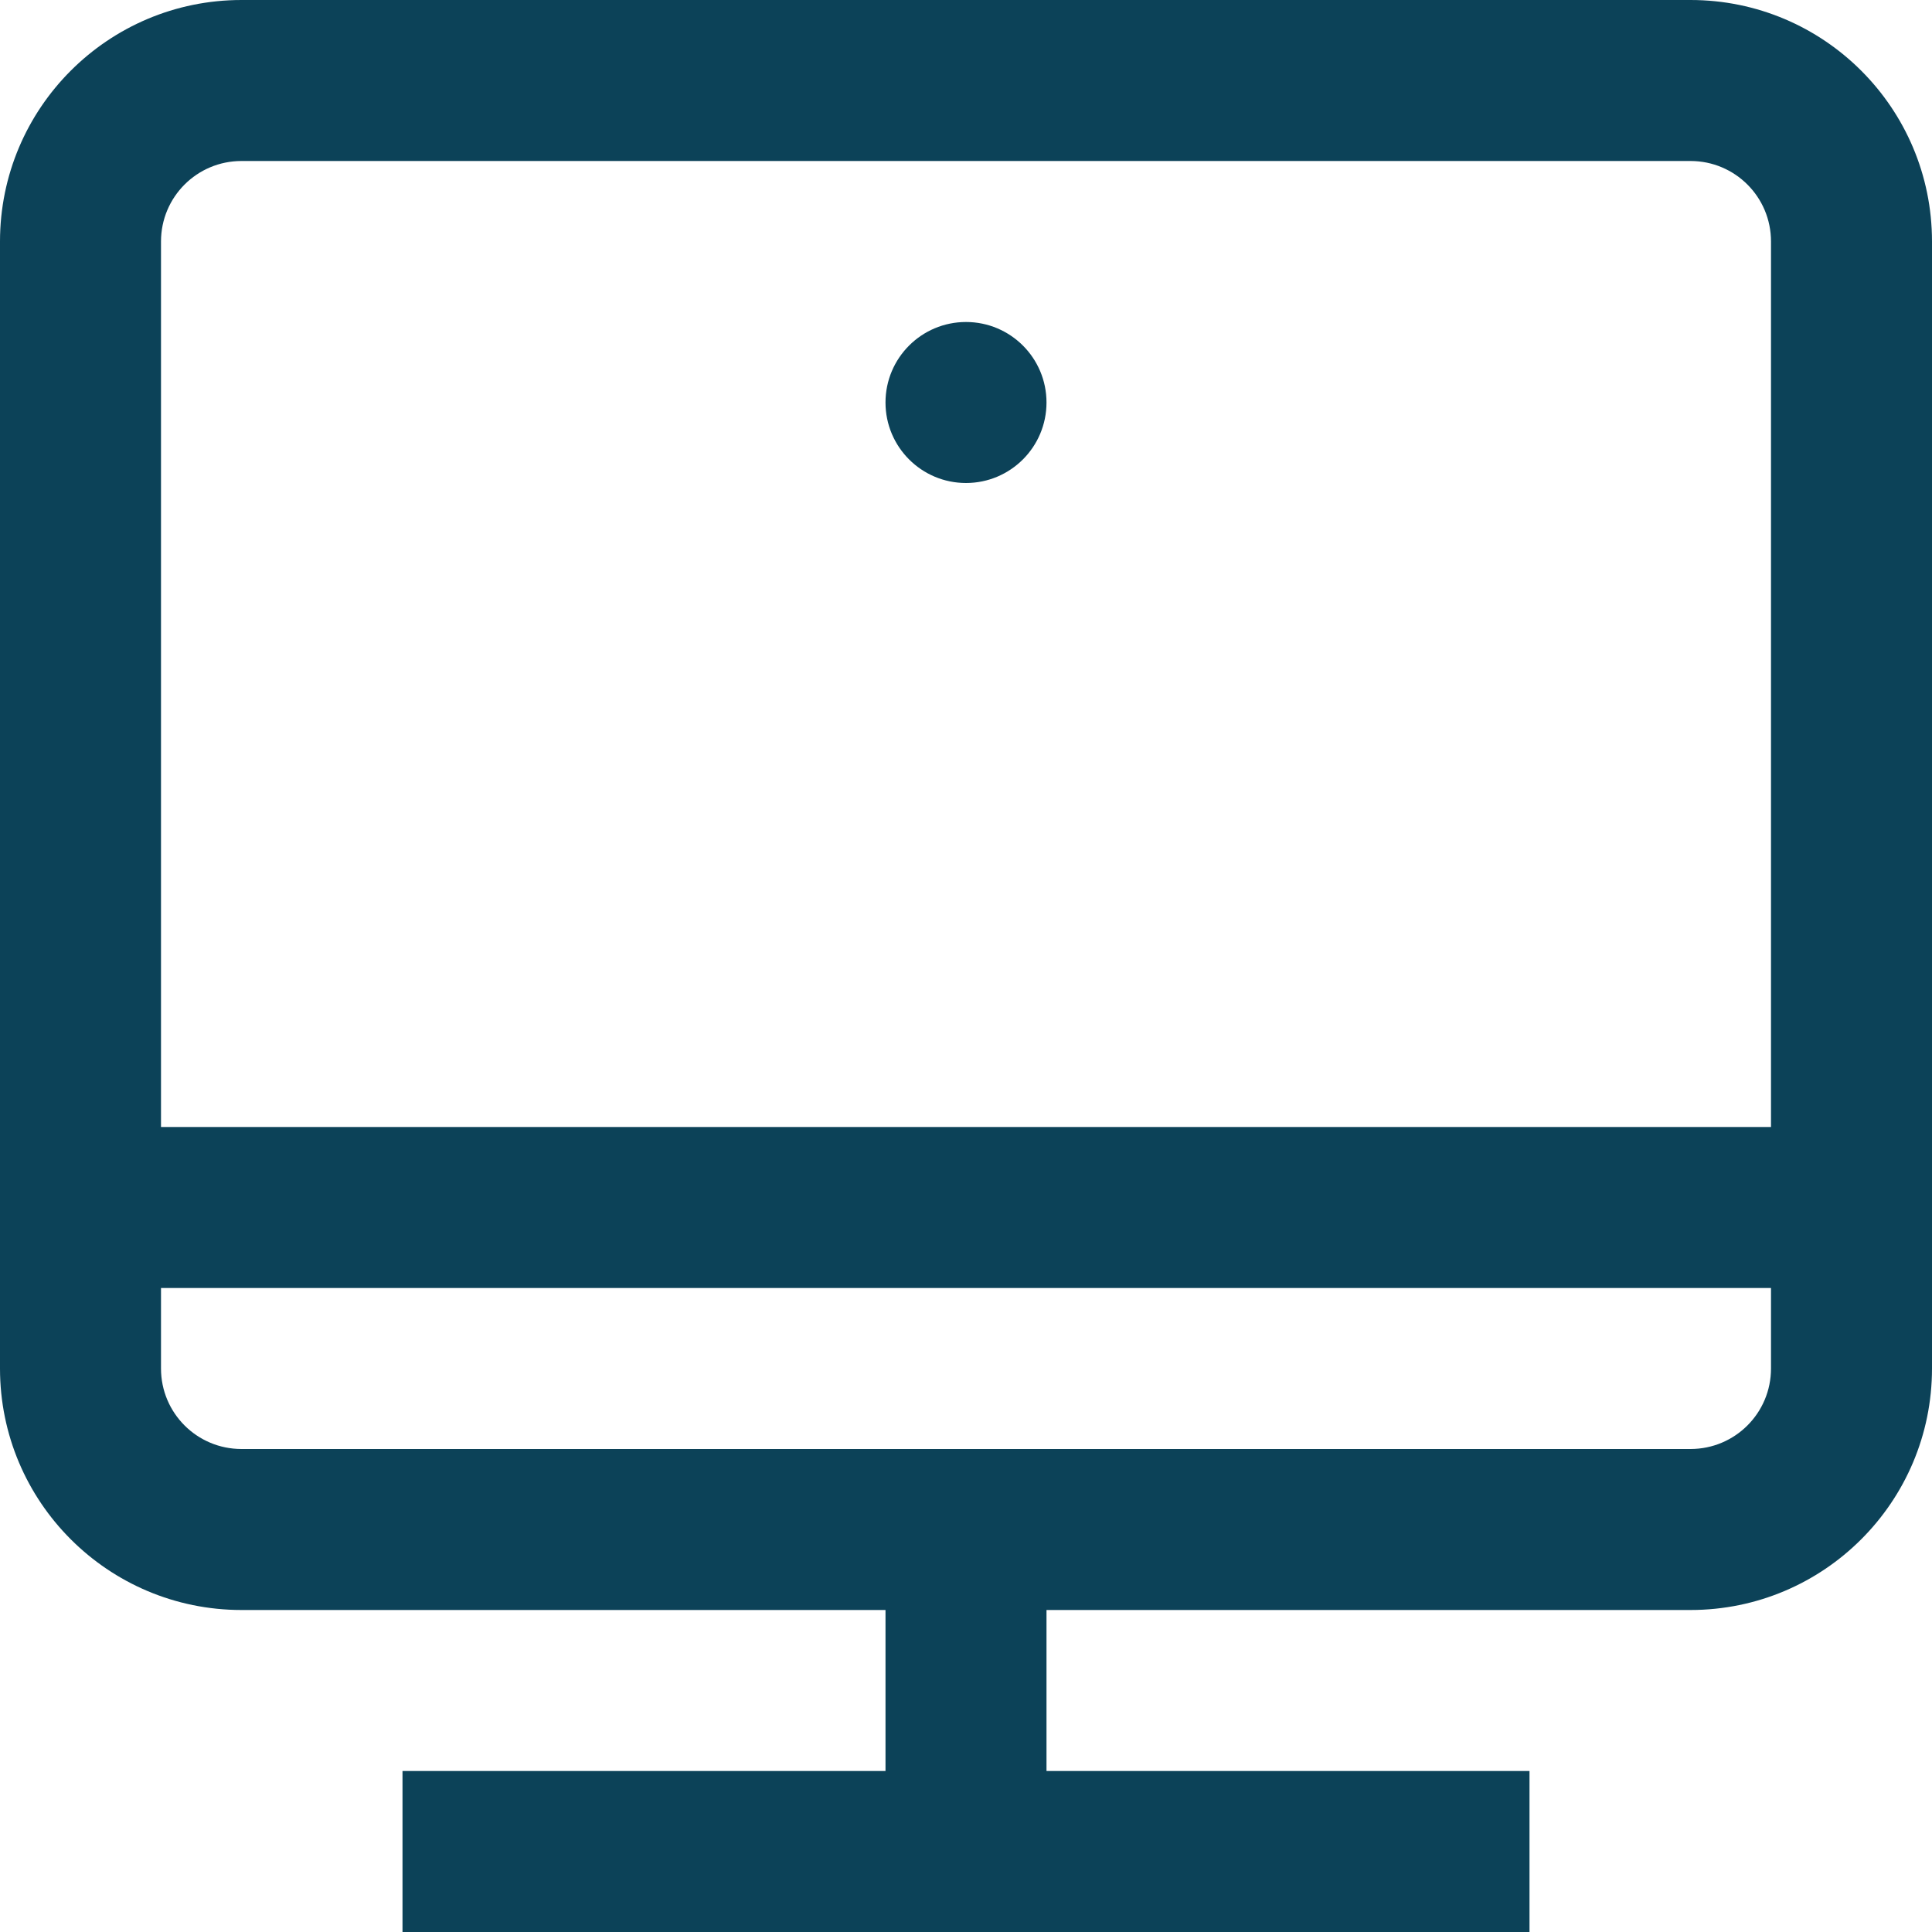
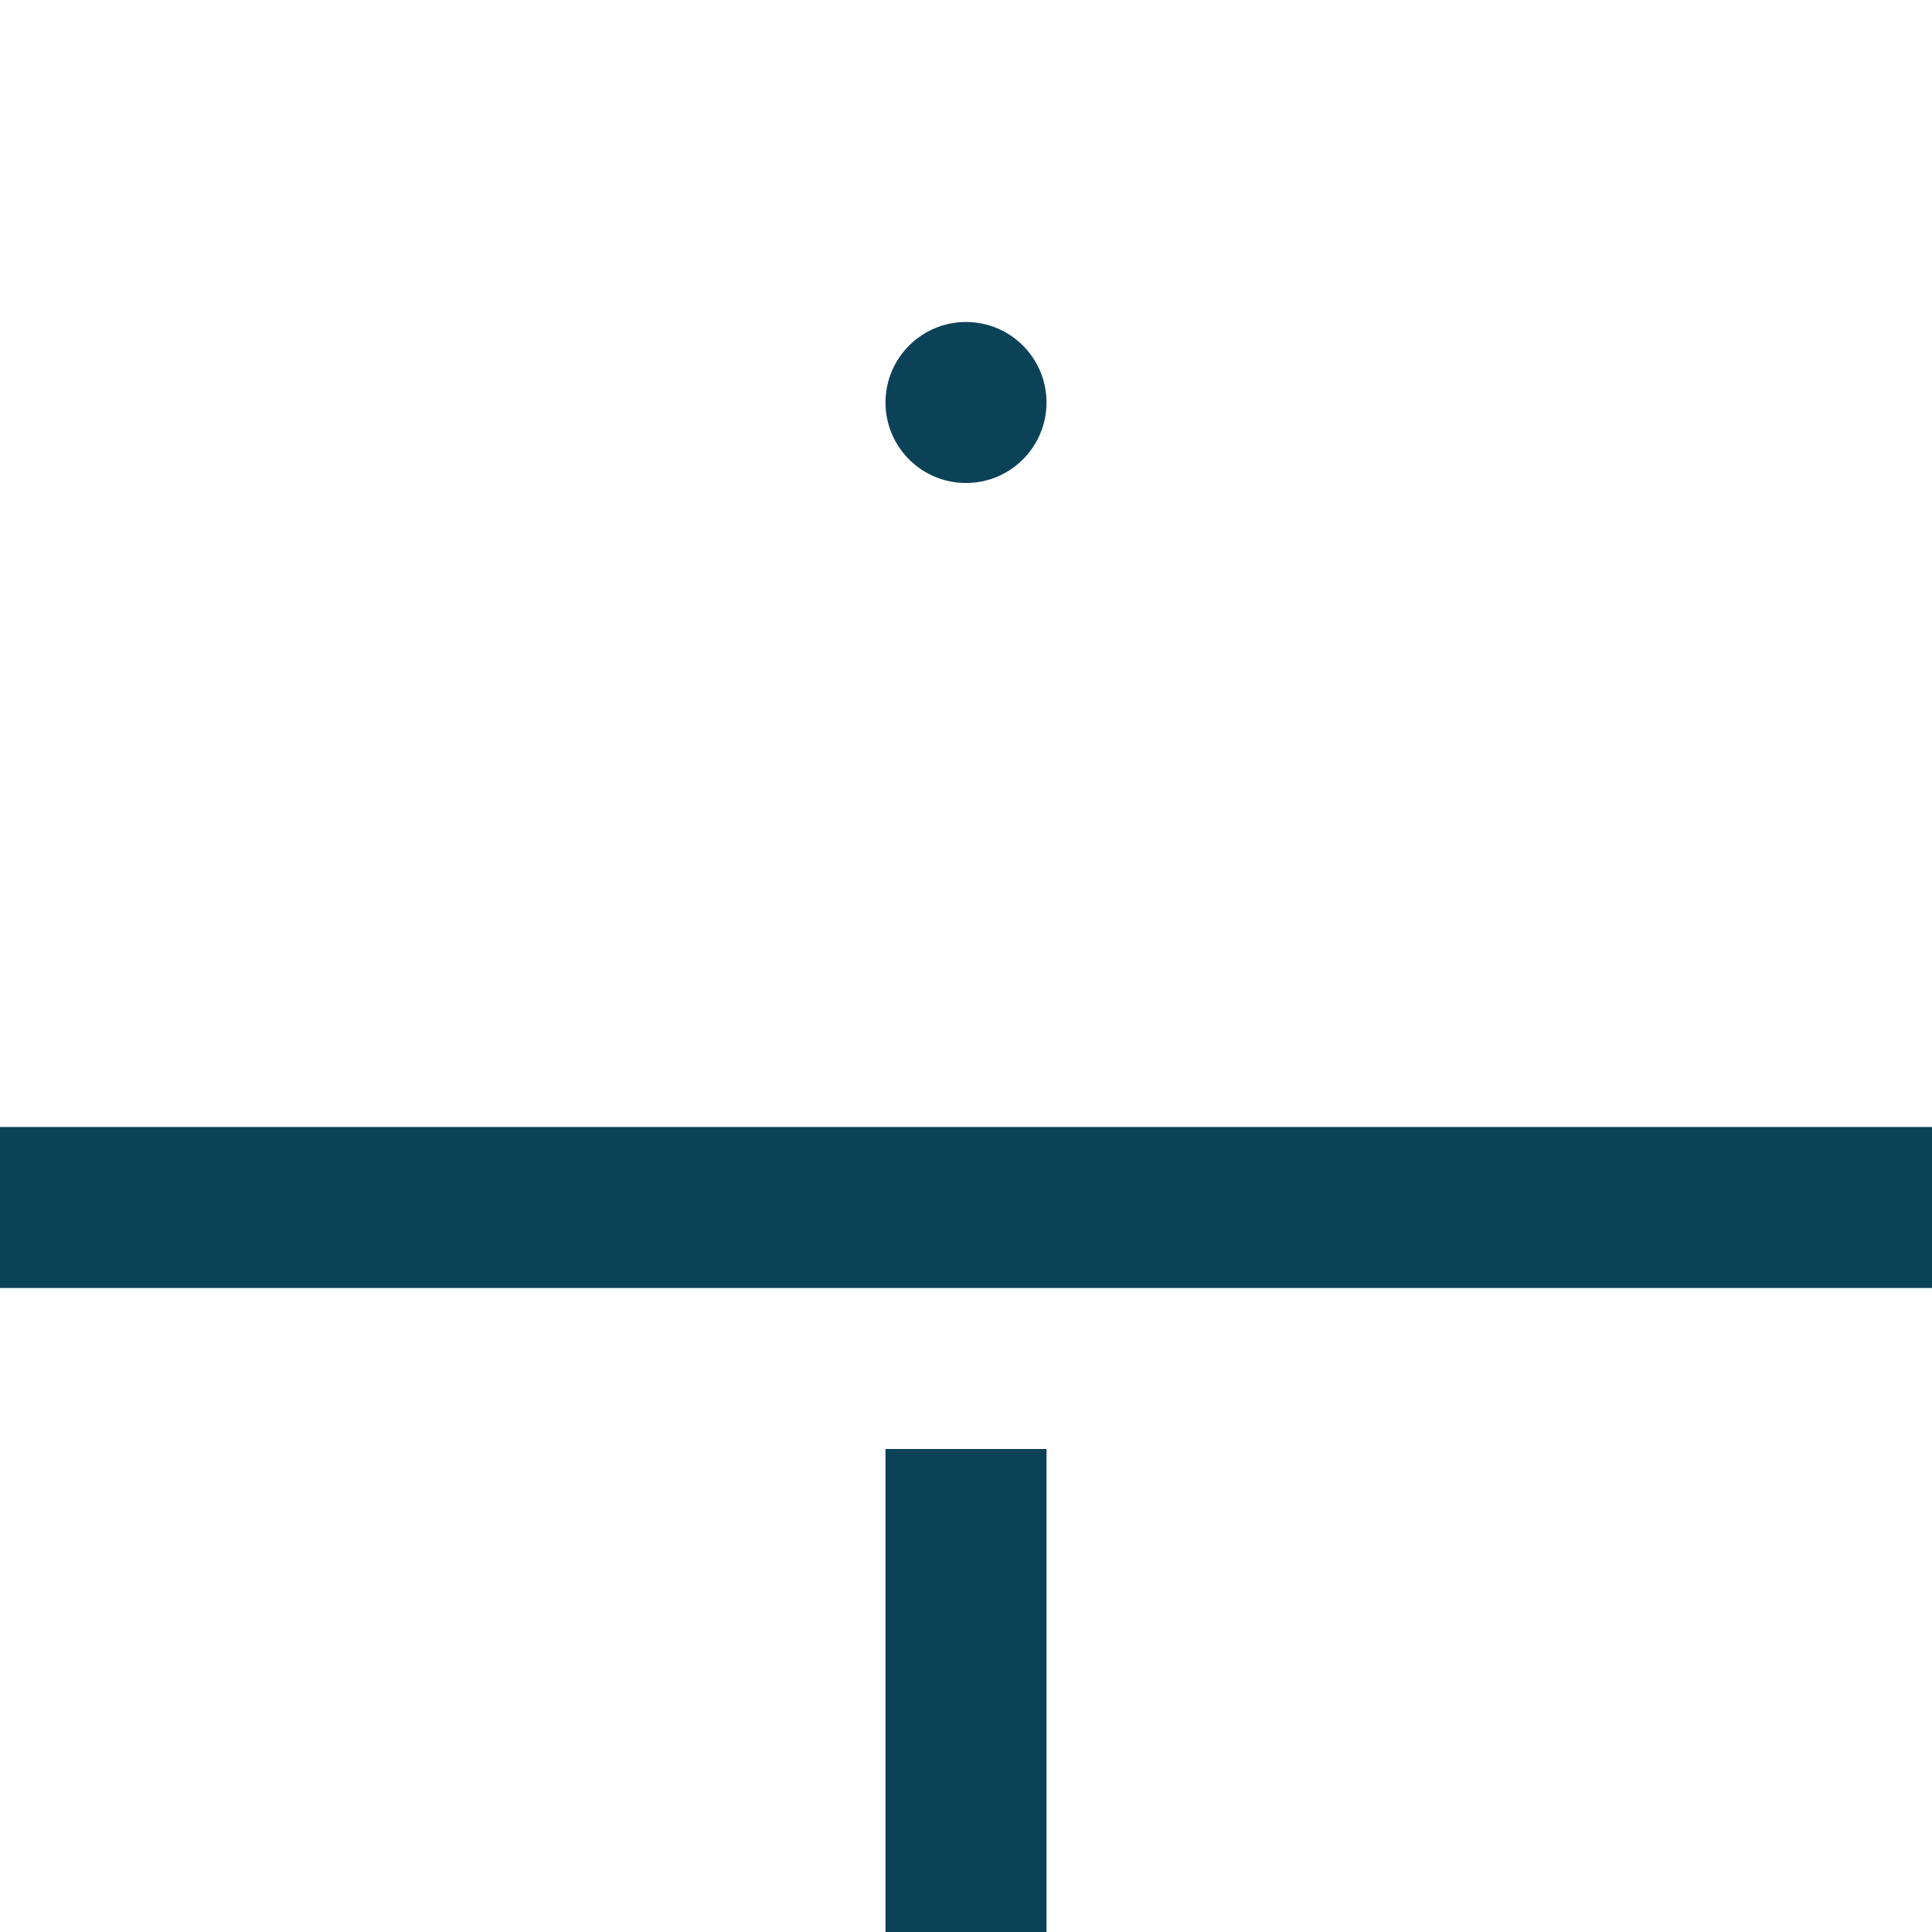
<svg xmlns="http://www.w3.org/2000/svg" width="24" height="24" viewBox="0 0 24 24">
  <g fill="#0C4258">
    <polygon points="13 24 13 18 11 18 11 24" />
-     <polygon points="5 24 19 24 19 22 5 22" />
    <circle cx="12" cy="5" r="1" />
-     <path d="M21,20 L3,20 C1.343,20 0,18.657 0,17 L0,3 C0,1.343 1.343,0 3,0 L21,0 C22.657,0 24,1.343 24,3 L24,17 C24,18.657 22.657,20 21,20 Z M21,18 C21.553,18 22,17.553 22,17 L22,3 C22,2.447 21.553,2 21,2 L3,2 C2.447,2 2,2.447 2,3 L2,17 C2,17.553 2.447,18 3,18 L21,18 Z" />
    <polygon points="0 16 24 16 24 14 0 14" />
  </g>
</svg>